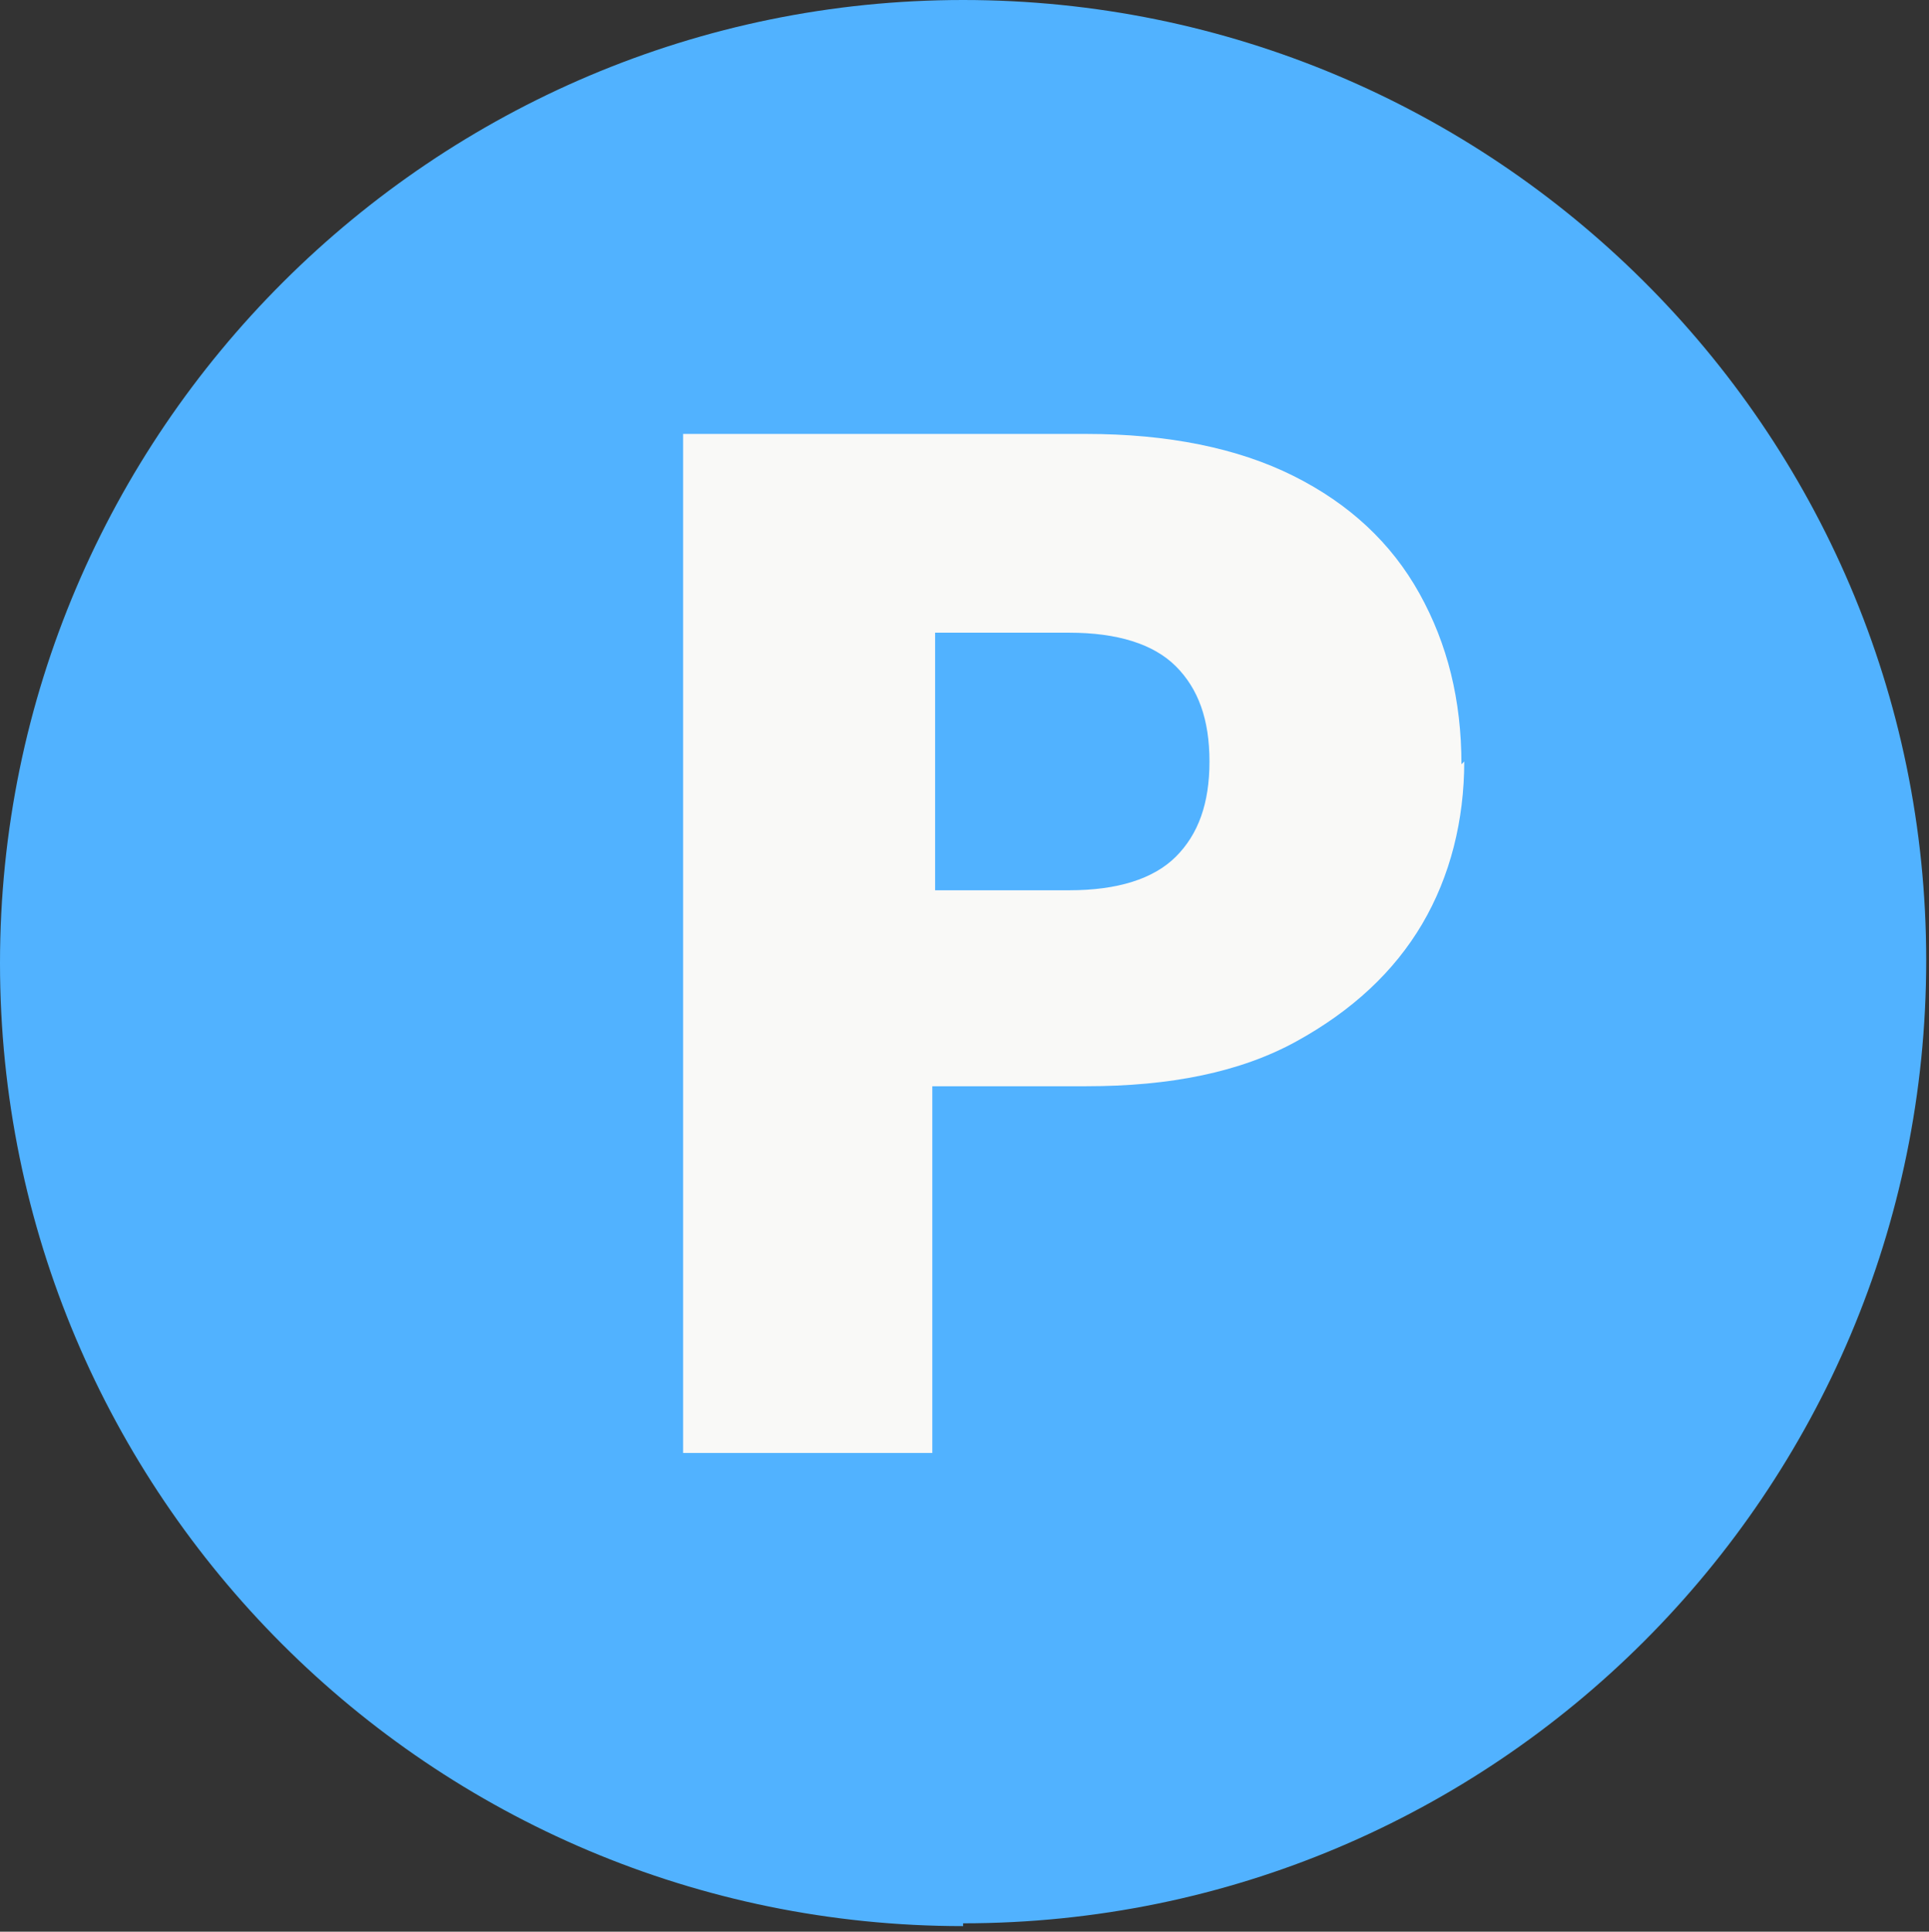
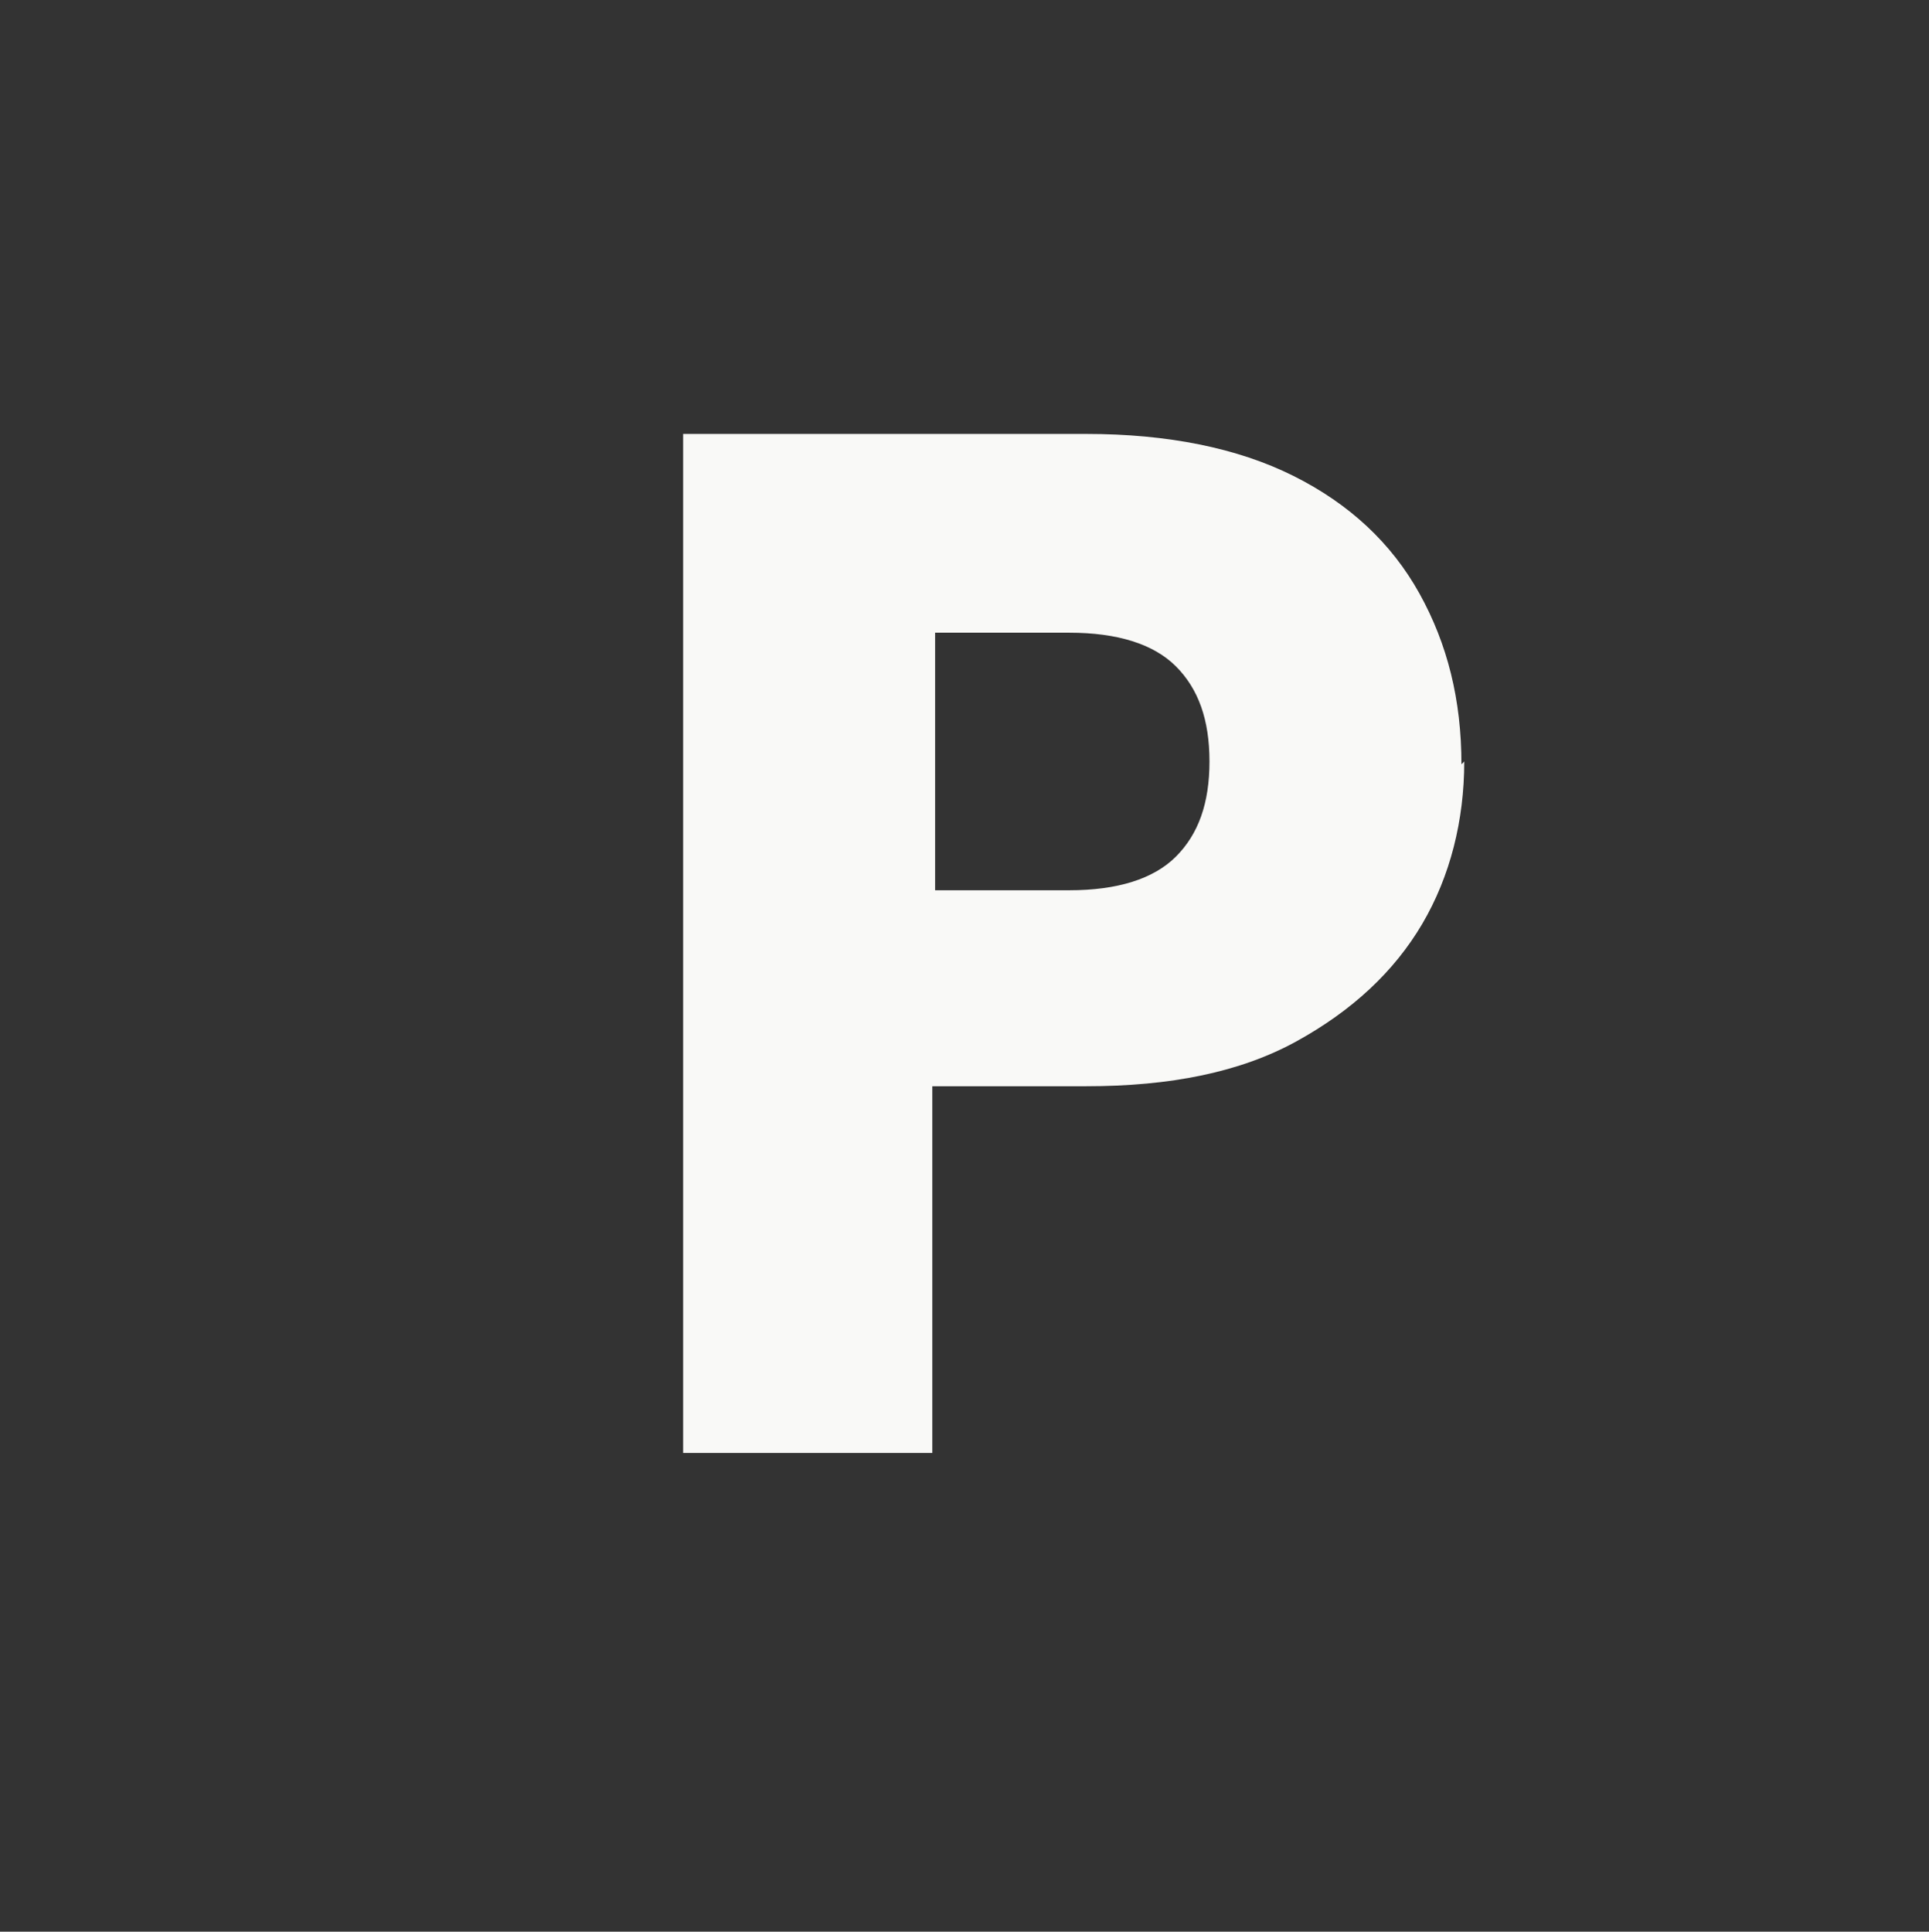
<svg xmlns="http://www.w3.org/2000/svg" id="Calque_1" version="1.1" viewBox="0 0 68.9 69">
  <rect x="0" y="0" width="68.9" height="69" fill="#333333" stroke="none" />
  <defs>
    <style>
      .st0 {
        fill: #51b2ff;
      }

      .st1 {
        fill: #f9f9f7;
      }
    </style>
  </defs>
-   <path class="st0" d="M34.4,68.7c19,0,34.4-15.4,34.4-34.4S53.3,0,34.4,0,0,15.4,0,34.4s15.4,34.4,34.4,34.4h0Z" />
  <path class="st1" d="M52.3,27.2c0,2.1-.5,4.1-1.5,5.8-1,1.7-2.5,3.1-4.5,4.2s-4.5,1.6-7.5,1.6h-5.5v13.1h-8.9V15.5h14.4c2.9,0,5.4.5,7.4,1.5s3.5,2.4,4.5,4.2c1,1.8,1.5,3.8,1.5,6.1h0ZM38.2,31.8c1.7,0,3-.4,3.8-1.2s1.2-1.9,1.2-3.4-.4-2.6-1.2-3.4-2.1-1.2-3.8-1.2h-4.8v9.2h4.8Z" />
</svg>